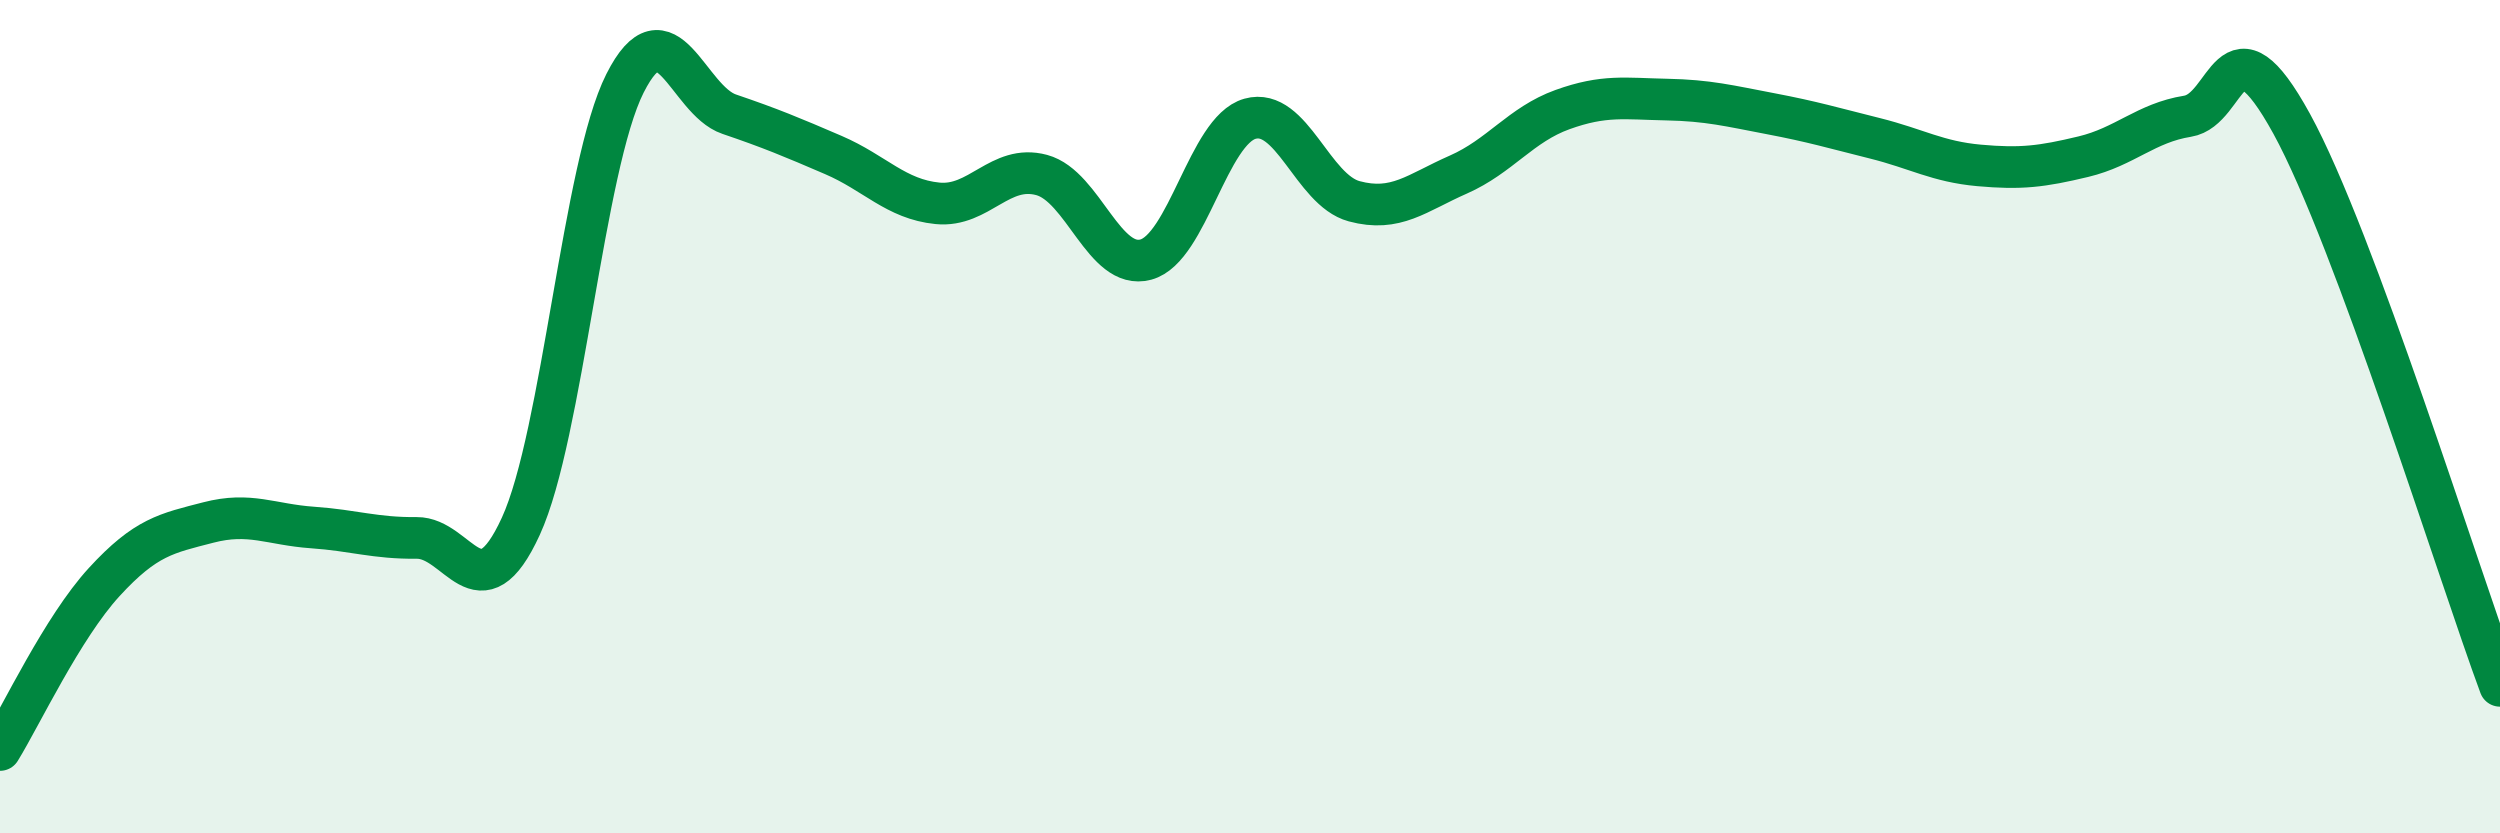
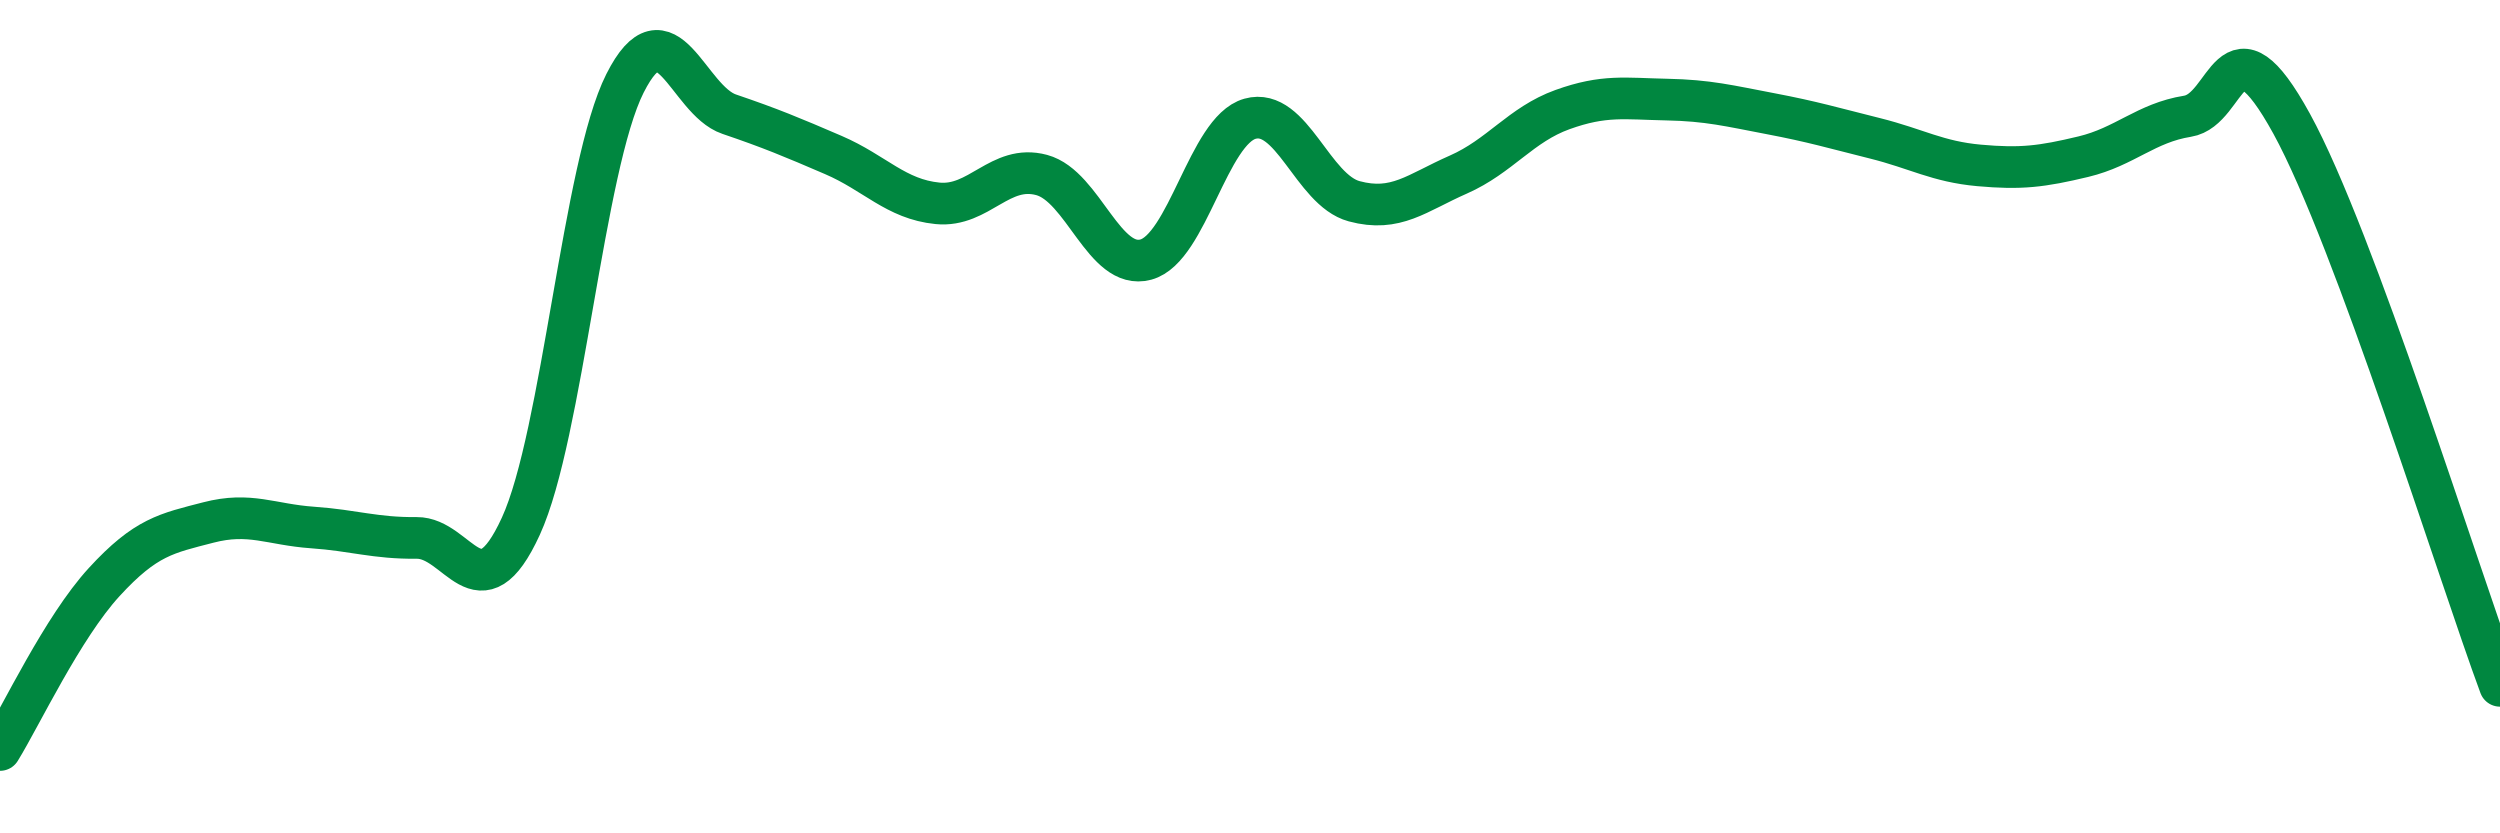
<svg xmlns="http://www.w3.org/2000/svg" width="60" height="20" viewBox="0 0 60 20">
-   <path d="M 0,18 C 0.5,17.19 1.5,15.06 2.5,13.97 C 3.5,12.88 4,12.8 5,12.54 C 6,12.28 6.5,12.59 7.5,12.66 C 8.5,12.73 9,12.92 10,12.91 C 11,12.9 11.5,14.81 12.5,12.63 C 13.5,10.45 14,3.98 15,2 C 16,0.02 16.5,2.4 17.5,2.74 C 18.5,3.08 19,3.29 20,3.72 C 21,4.15 21.5,4.78 22.5,4.88 C 23.5,4.98 24,3.93 25,4.2 C 26,4.47 26.5,6.5 27.5,6.23 C 28.5,5.96 29,3.13 30,2.85 C 31,2.57 31.5,4.56 32.5,4.83 C 33.5,5.1 34,4.63 35,4.19 C 36,3.75 36.5,2.99 37.5,2.63 C 38.5,2.27 39,2.37 40,2.39 C 41,2.41 41.5,2.54 42.5,2.73 C 43.5,2.92 44,3.07 45,3.32 C 46,3.57 46.5,3.88 47.5,3.97 C 48.5,4.06 49,4 50,3.76 C 51,3.52 51.5,2.95 52.5,2.79 C 53.5,2.63 53.5,0.24 55,2.97 C 56.5,5.7 59,13.76 60,16.46L60 20L0 20Z" fill="#008740" opacity="0.1" stroke-linecap="round" stroke-linejoin="round" />
  <path d="M 0,18 C 0.5,17.19 1.5,15.06 2.5,13.97 C 3.5,12.88 4,12.8 5,12.54 C 6,12.28 6.5,12.59 7.5,12.66 C 8.5,12.73 9,12.92 10,12.91 C 11,12.9 11.5,14.81 12.5,12.63 C 13.5,10.45 14,3.98 15,2 C 16,0.02 16.5,2.4 17.5,2.74 C 18.5,3.08 19,3.29 20,3.72 C 21,4.15 21.5,4.78 22.5,4.88 C 23.5,4.98 24,3.93 25,4.2 C 26,4.47 26.5,6.5 27.5,6.23 C 28.5,5.96 29,3.13 30,2.85 C 31,2.57 31.5,4.56 32.5,4.83 C 33.5,5.1 34,4.63 35,4.19 C 36,3.75 36.5,2.99 37.5,2.63 C 38.5,2.27 39,2.37 40,2.39 C 41,2.41 41.5,2.54 42.5,2.73 C 43.5,2.92 44,3.07 45,3.32 C 46,3.57 46.5,3.88 47.5,3.97 C 48.5,4.06 49,4 50,3.76 C 51,3.52 51.5,2.95 52.5,2.79 C 53.5,2.63 53.5,0.24 55,2.97 C 56.5,5.7 59,13.76 60,16.46" stroke="#008740" stroke-width="1" fill="none" stroke-linecap="round" stroke-linejoin="round" />
</svg>